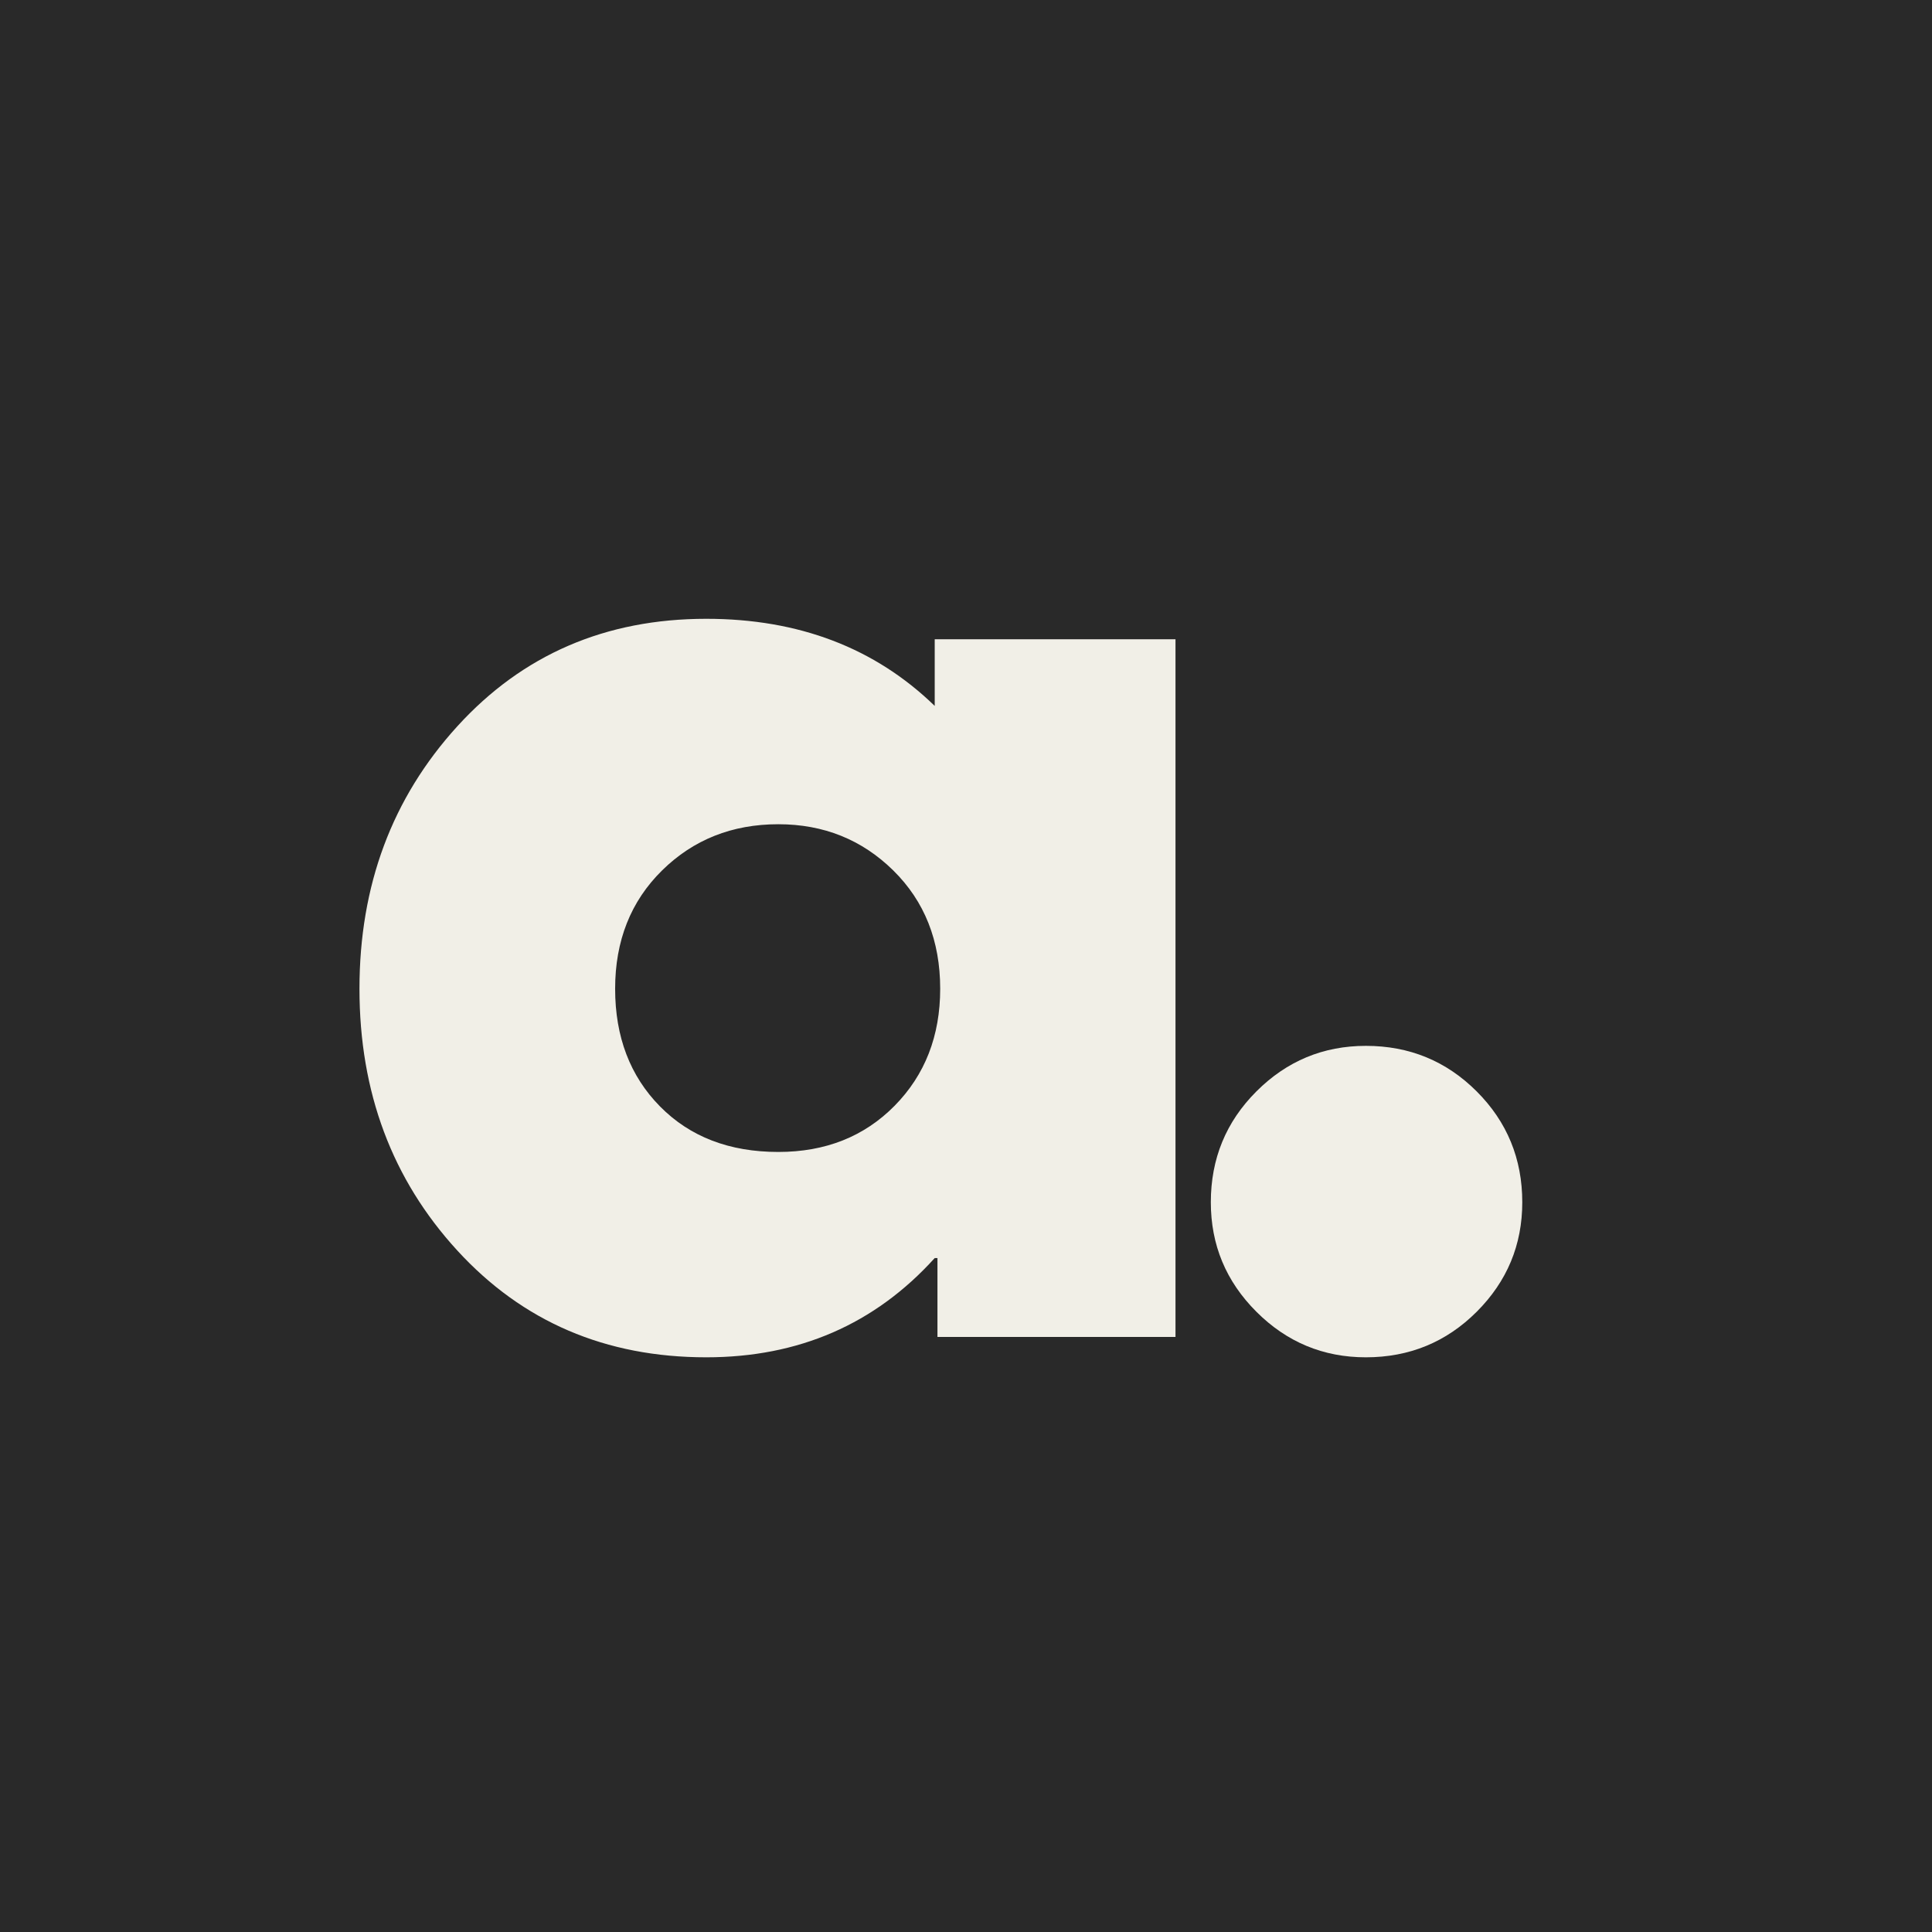
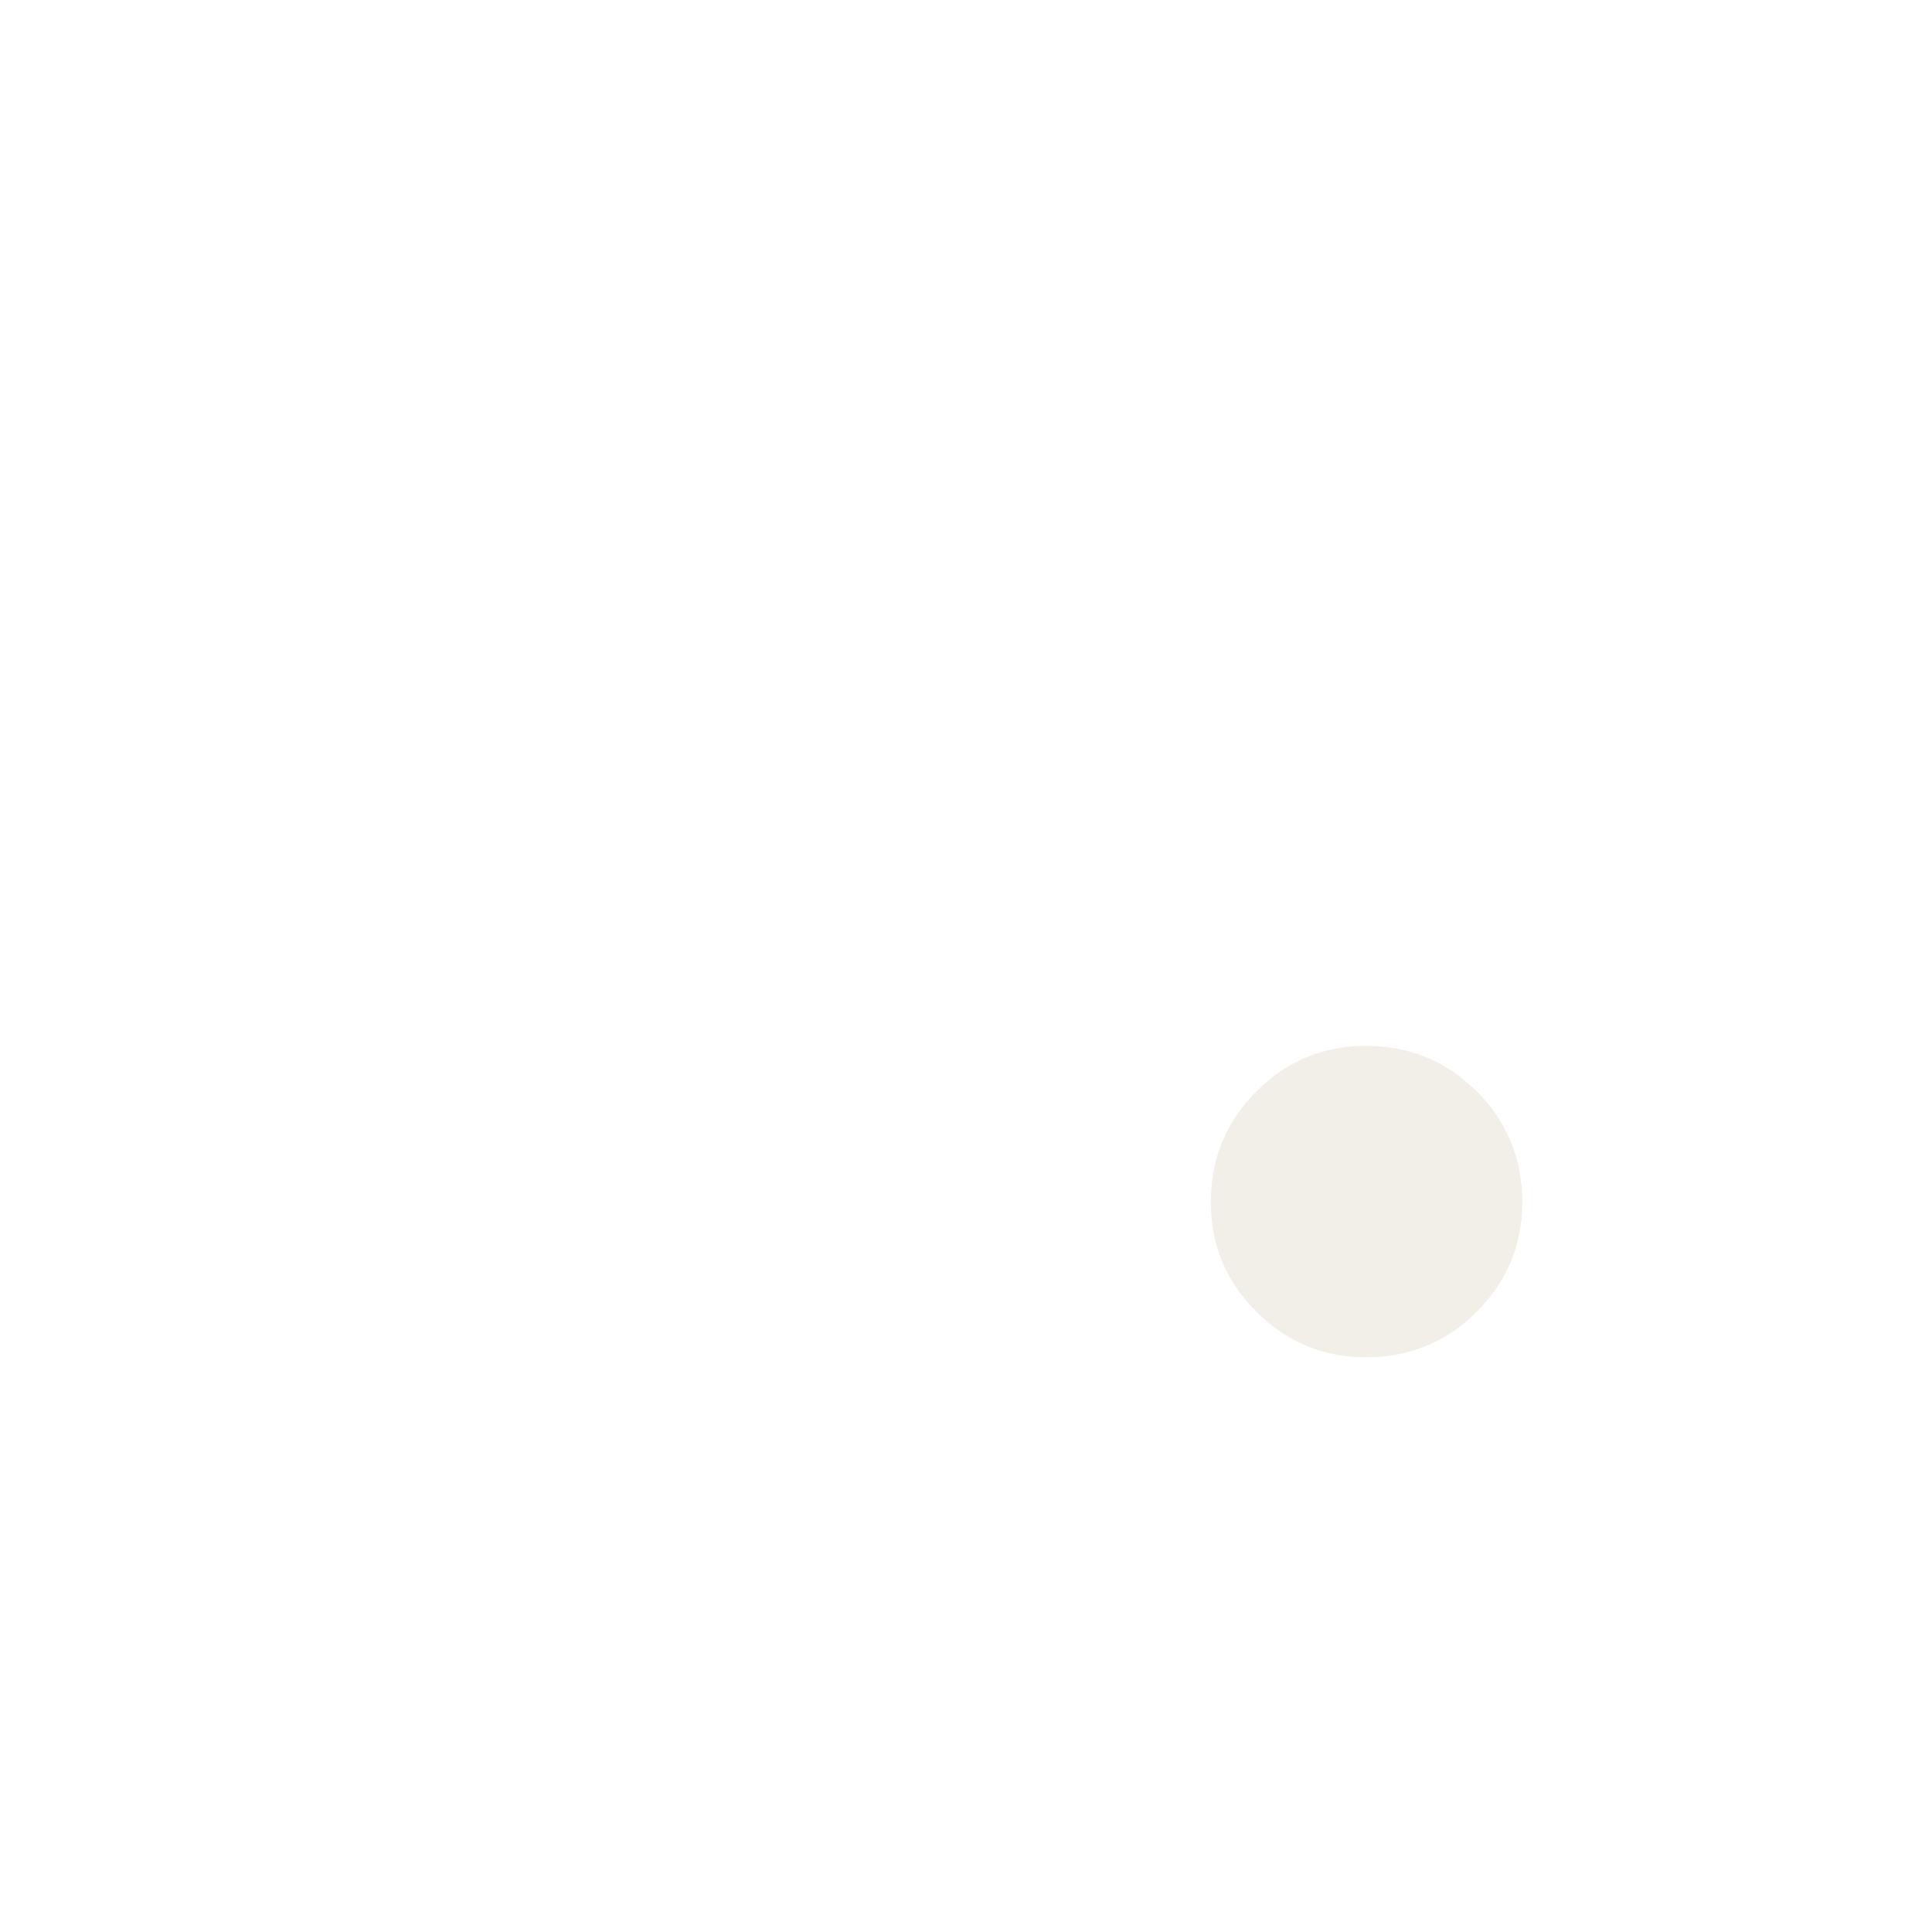
<svg xmlns="http://www.w3.org/2000/svg" width="500" zoomAndPan="magnify" viewBox="0 0 375 375" height="500" preserveAspectRatio="xMidYMid meet" version="1.0">
  <defs>
    <g />
  </defs>
-   <rect x="-37.5" width="450" fill="#ffffff" y="-37.5" height="450" fill-opacity="1" />
-   <rect x="-37.5" width="450" fill="#292929" y="-37.5" height="450" fill-opacity="1" />
  <g fill="#f1efe7" fill-opacity="1">
    <g transform="translate(63.694, 259.5)">
      <g>
-         <path d="M 25.078 -16.766 C 12.41 -30.578 6.078 -47.516 6.078 -67.578 C 6.078 -87.641 12.41 -104.625 25.078 -118.531 C 37.742 -132.438 53.848 -139.391 73.391 -139.391 C 91.336 -139.391 106.117 -133.754 117.734 -122.484 L 117.734 -135.422 L 164.469 -135.422 L 164.469 0 L 118.266 0 L 118.266 -15.312 L 117.734 -15.312 C 106.117 -2.469 91.336 3.953 73.391 3.953 C 53.848 3.953 37.742 -2.953 25.078 -16.766 Z M 64.812 -90.547 C 58.738 -84.566 55.703 -76.91 55.703 -67.578 C 55.703 -58.254 58.602 -50.645 64.406 -44.75 C 70.219 -38.852 77.875 -35.906 87.375 -35.906 C 96.531 -35.906 104.055 -38.895 109.953 -44.875 C 115.848 -50.863 118.797 -58.43 118.797 -67.578 C 118.797 -76.91 115.758 -84.566 109.688 -90.547 C 103.613 -96.523 96.176 -99.516 87.375 -99.516 C 78.406 -99.516 70.883 -96.523 64.812 -90.547 Z M 64.812 -90.547 " />
-       </g>
+         </g>
    </g>
  </g>
  <g fill="#f1efe7" fill-opacity="1">
    <g transform="translate(219.176, 259.5)">
      <g>
        <path d="M 45.938 -56.5 C 54.383 -56.5 61.555 -53.551 67.453 -47.656 C 73.348 -41.758 76.297 -34.586 76.297 -26.141 C 76.297 -17.867 73.348 -10.785 67.453 -4.891 C 61.555 1.004 54.383 3.953 45.938 3.953 C 37.664 3.953 30.582 1.004 24.688 -4.891 C 18.789 -10.785 15.844 -17.867 15.844 -26.141 C 15.844 -34.586 18.789 -41.758 24.688 -47.656 C 30.582 -53.551 37.664 -56.5 45.938 -56.5 Z M 45.938 -56.5 " />
      </g>
    </g>
  </g>
</svg>